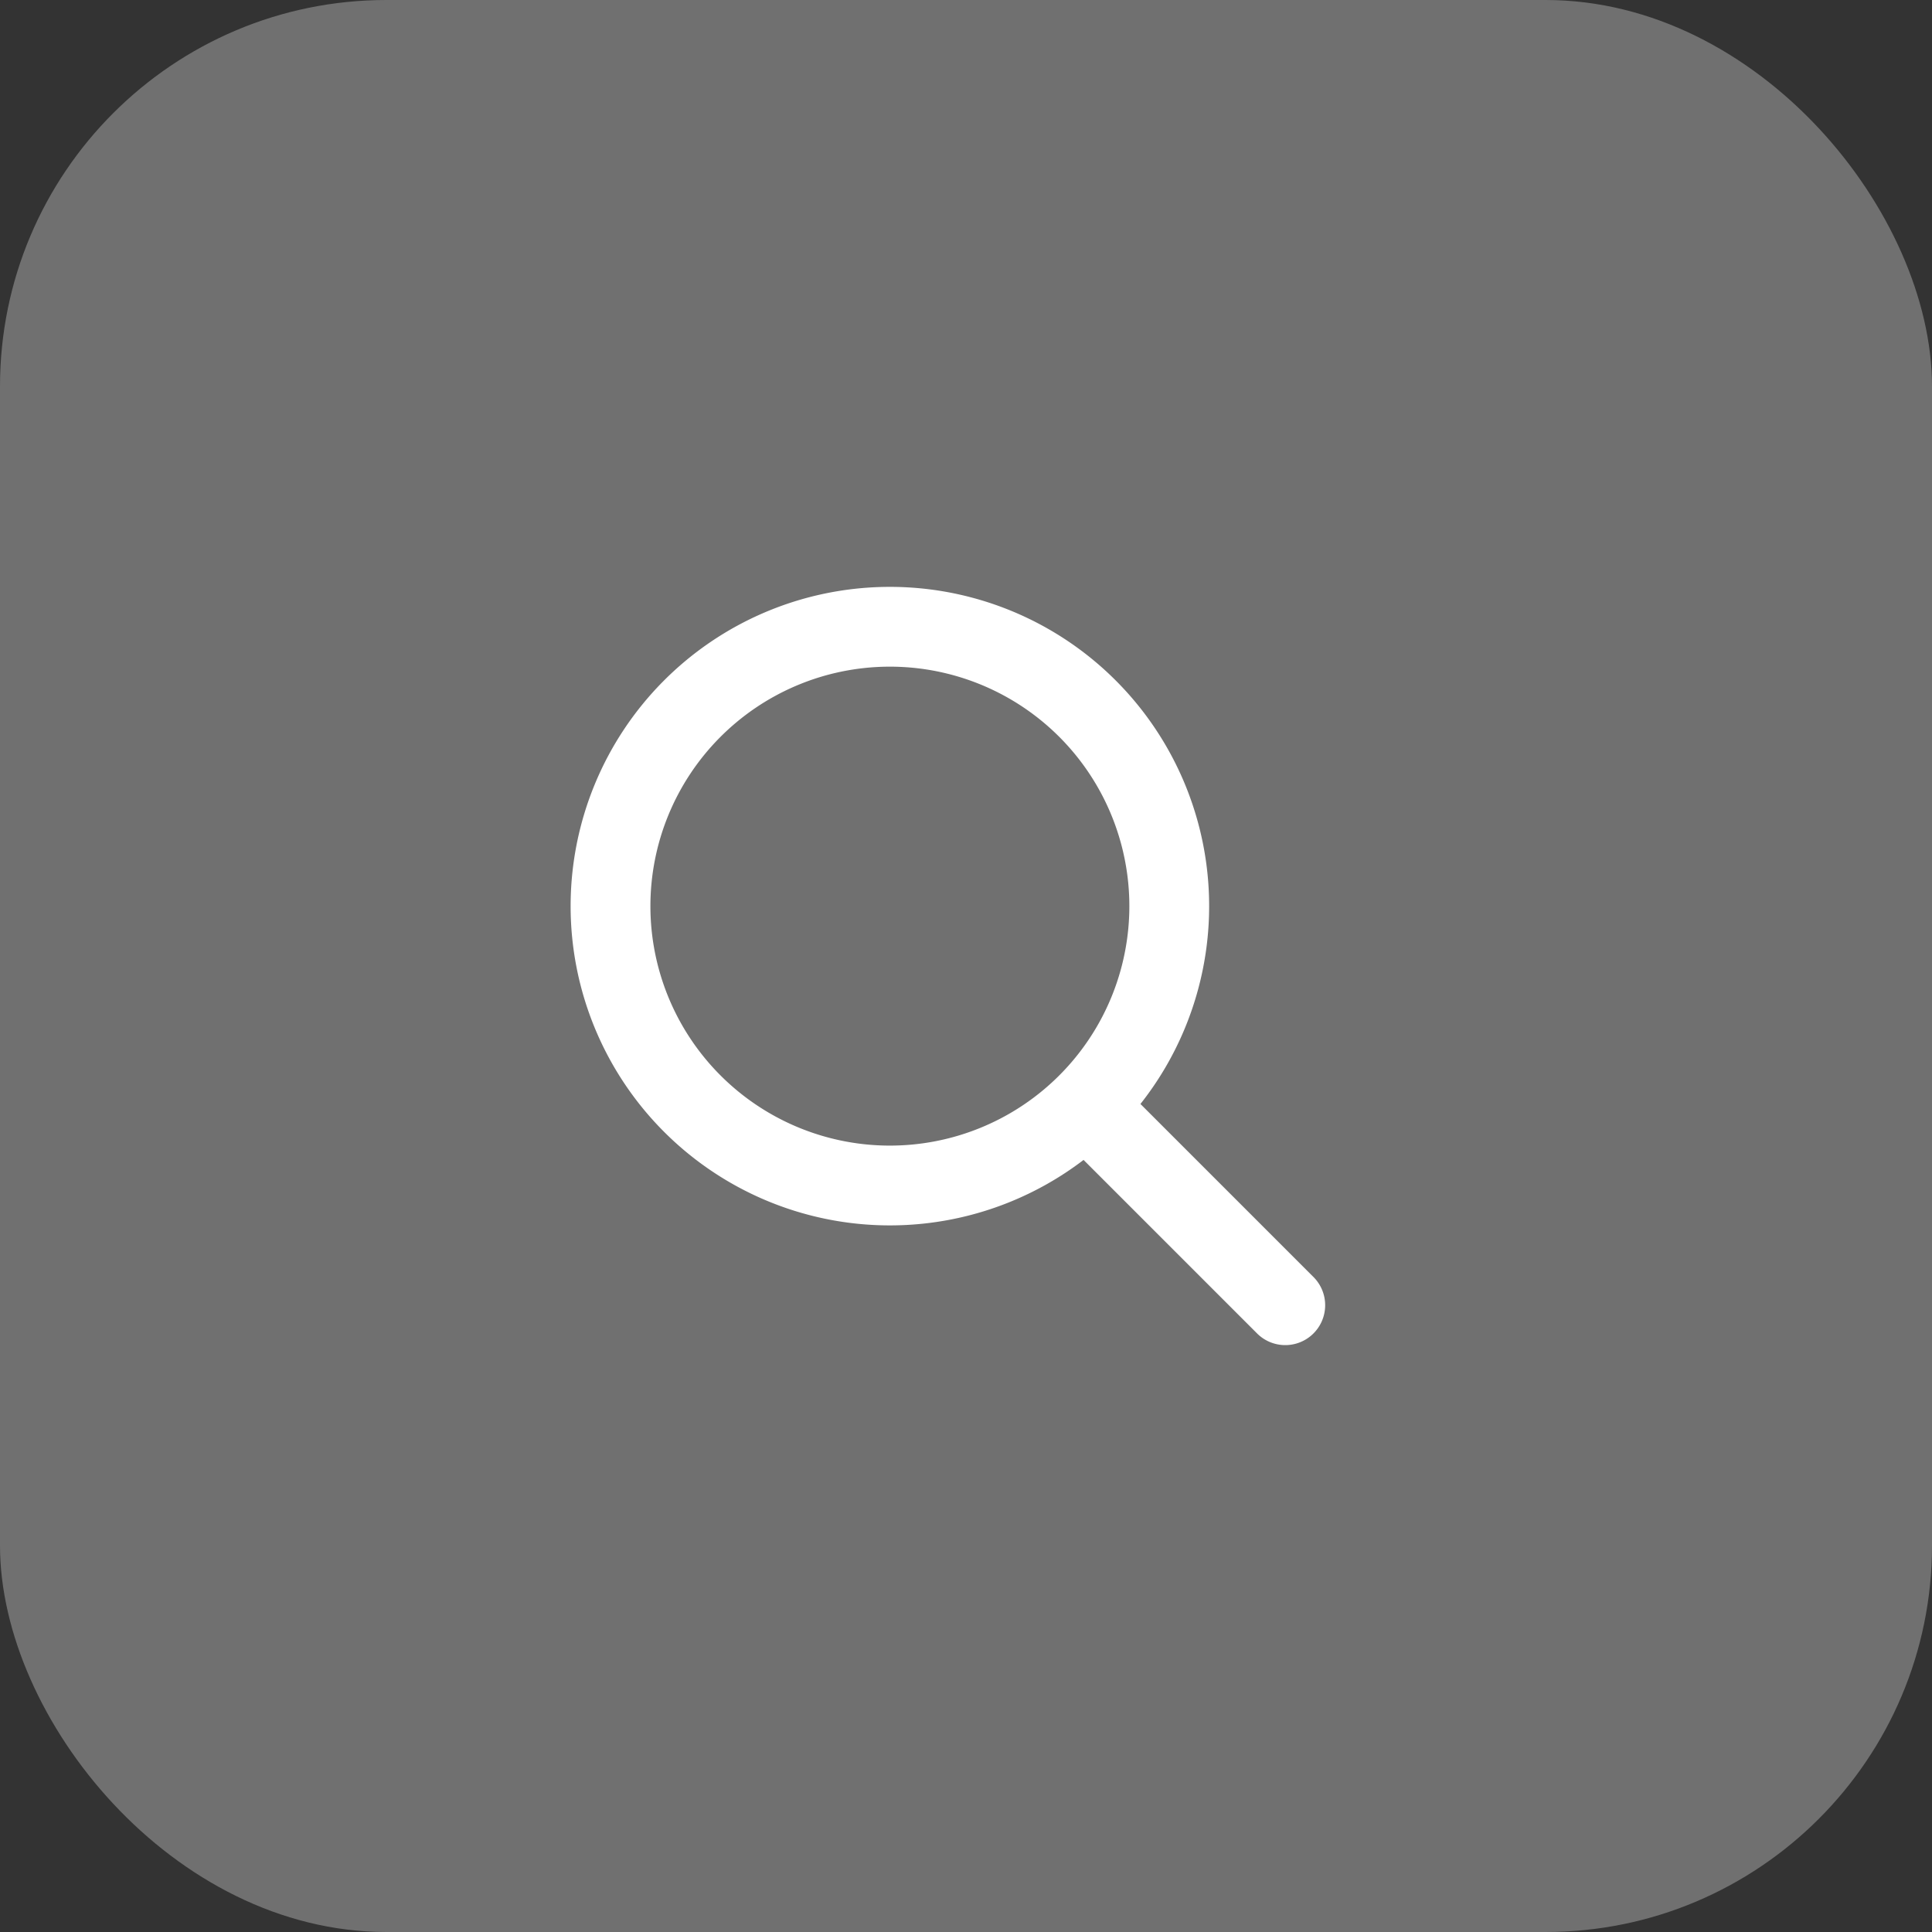
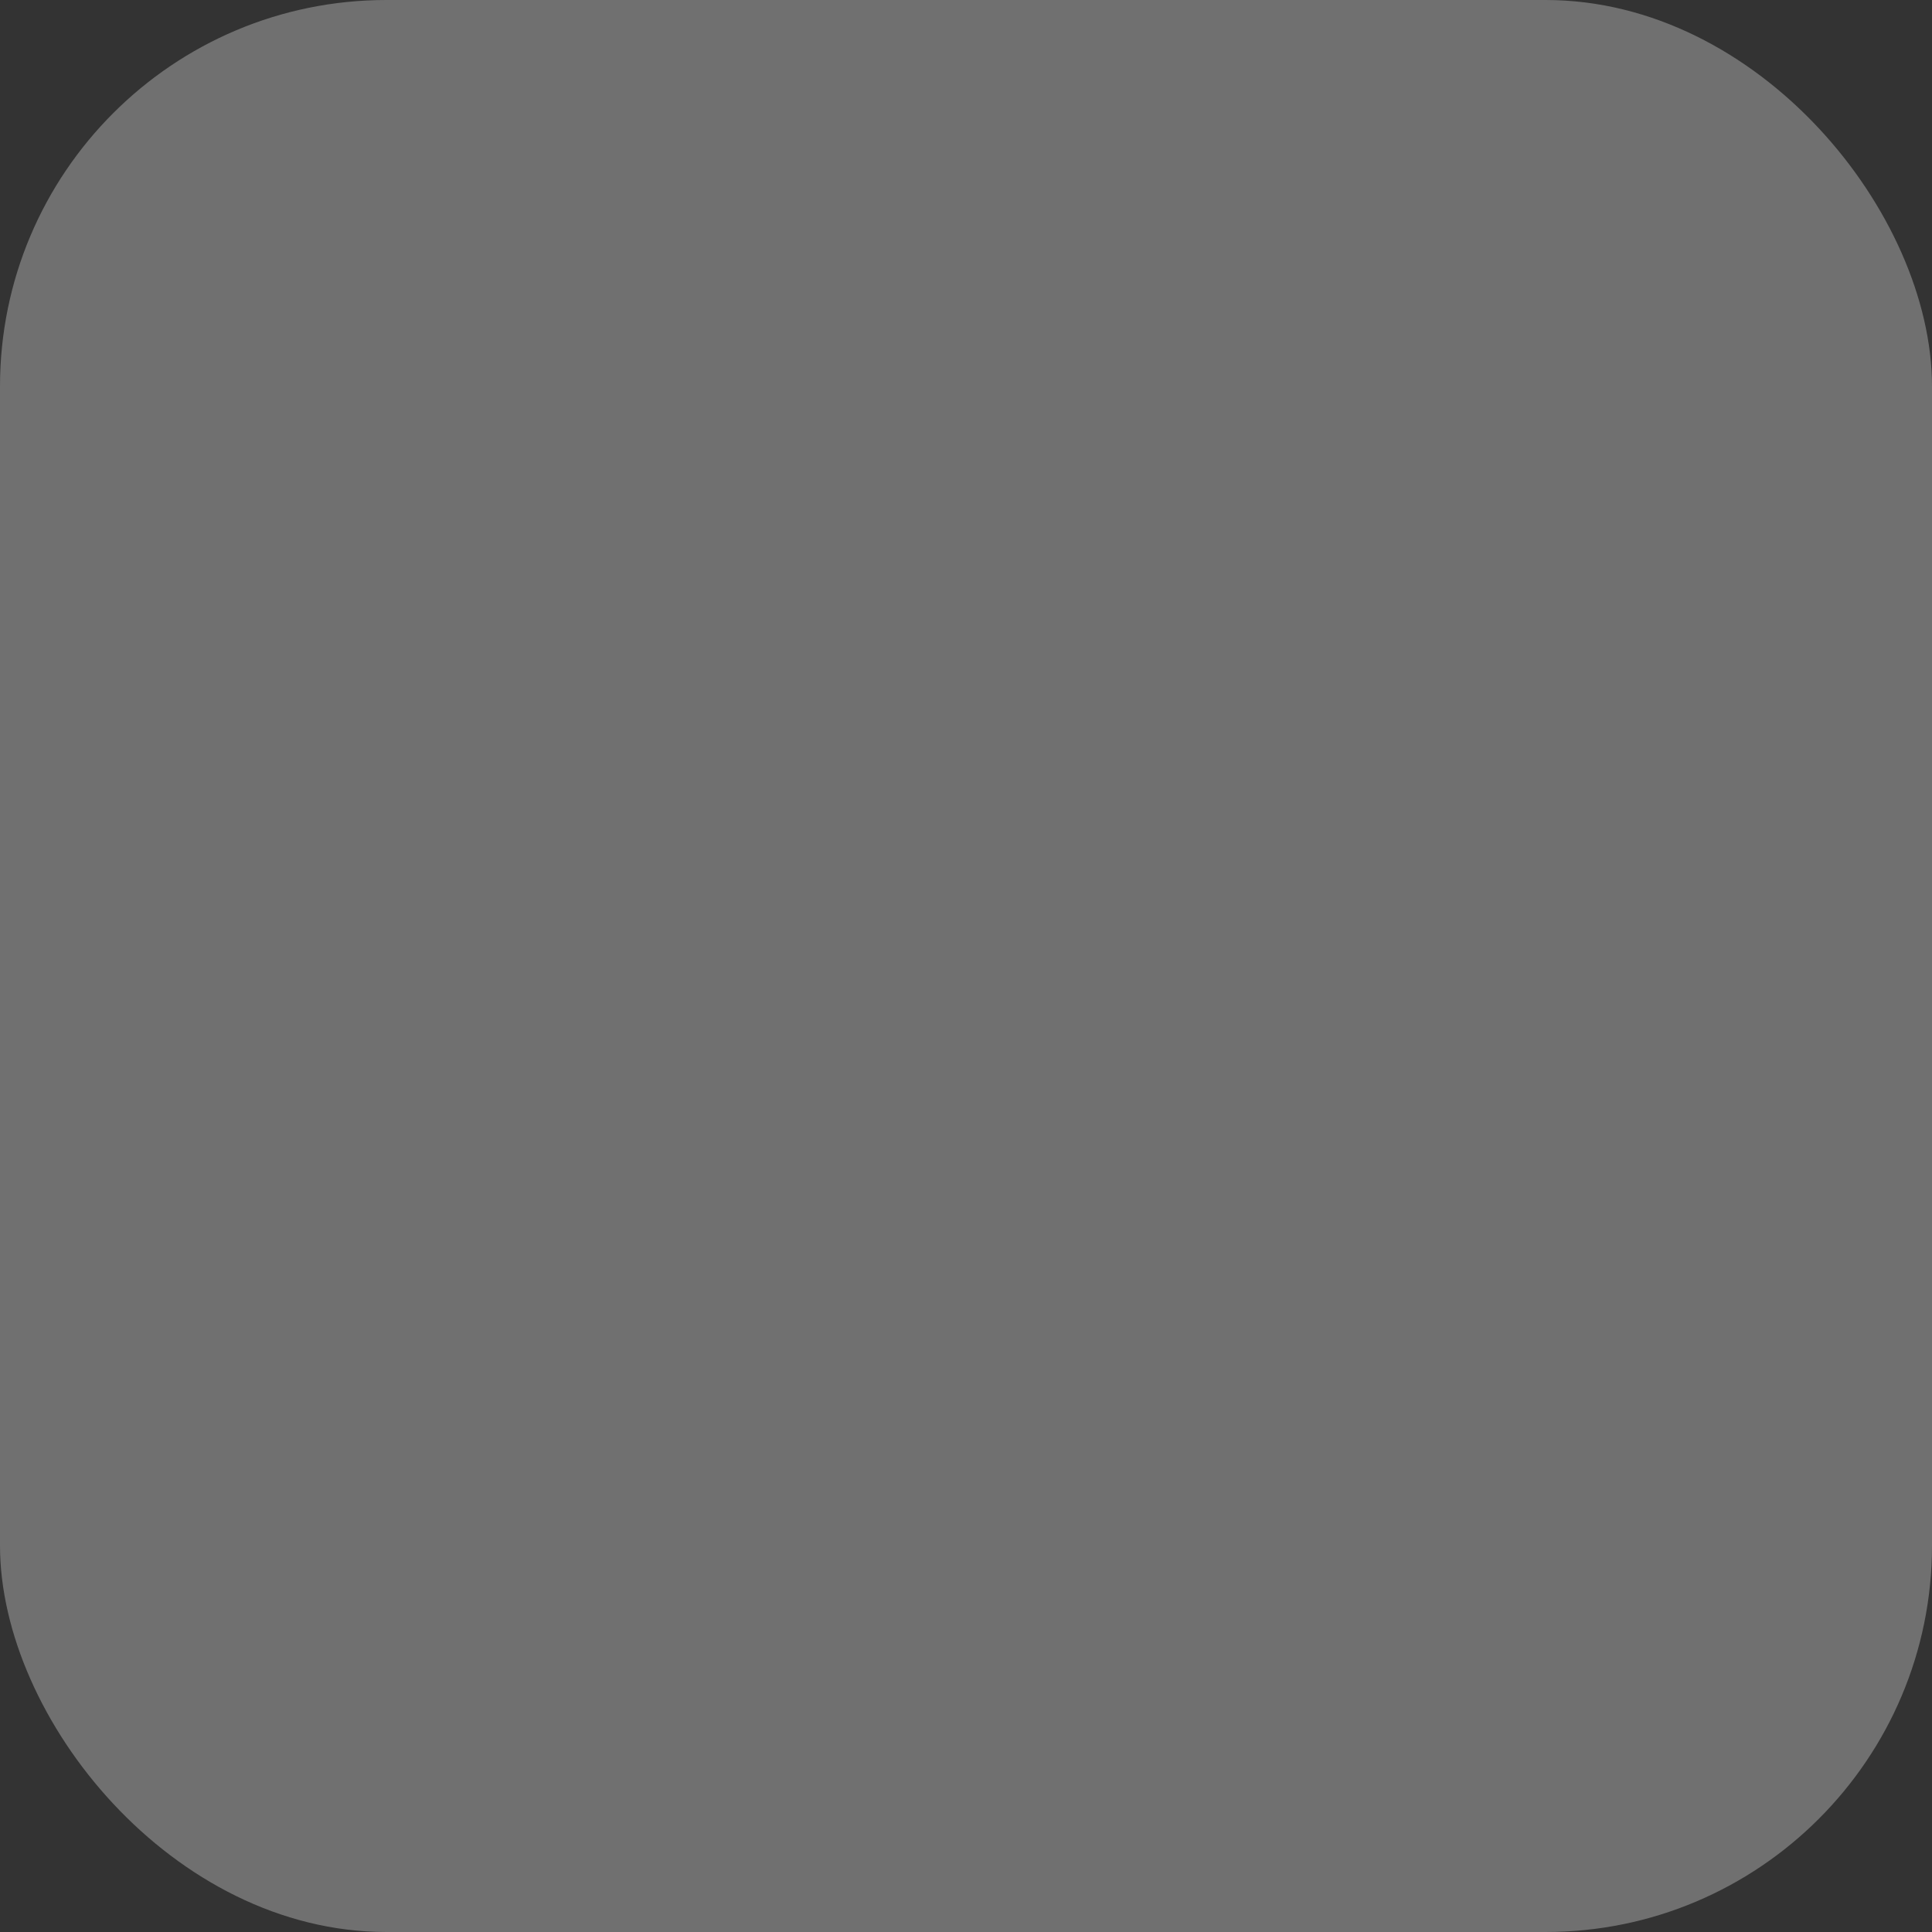
<svg xmlns="http://www.w3.org/2000/svg" width="40" height="40" fill="none">
  <rect width="100%" height="100%" fill="#333333" stroke="none" />
  <rect width="40" height="40" fill="#707070" rx="8" />
-   <path stroke="#fff" stroke-linecap="round" stroke-linejoin="round" stroke-width="1.652" d="M18.348 24.544a5.784 5.784 0 1 0 0-11.567 5.784 5.784 0 0 0 0 11.567Zm8.262 2.479-4.131-4.131" />
</svg>